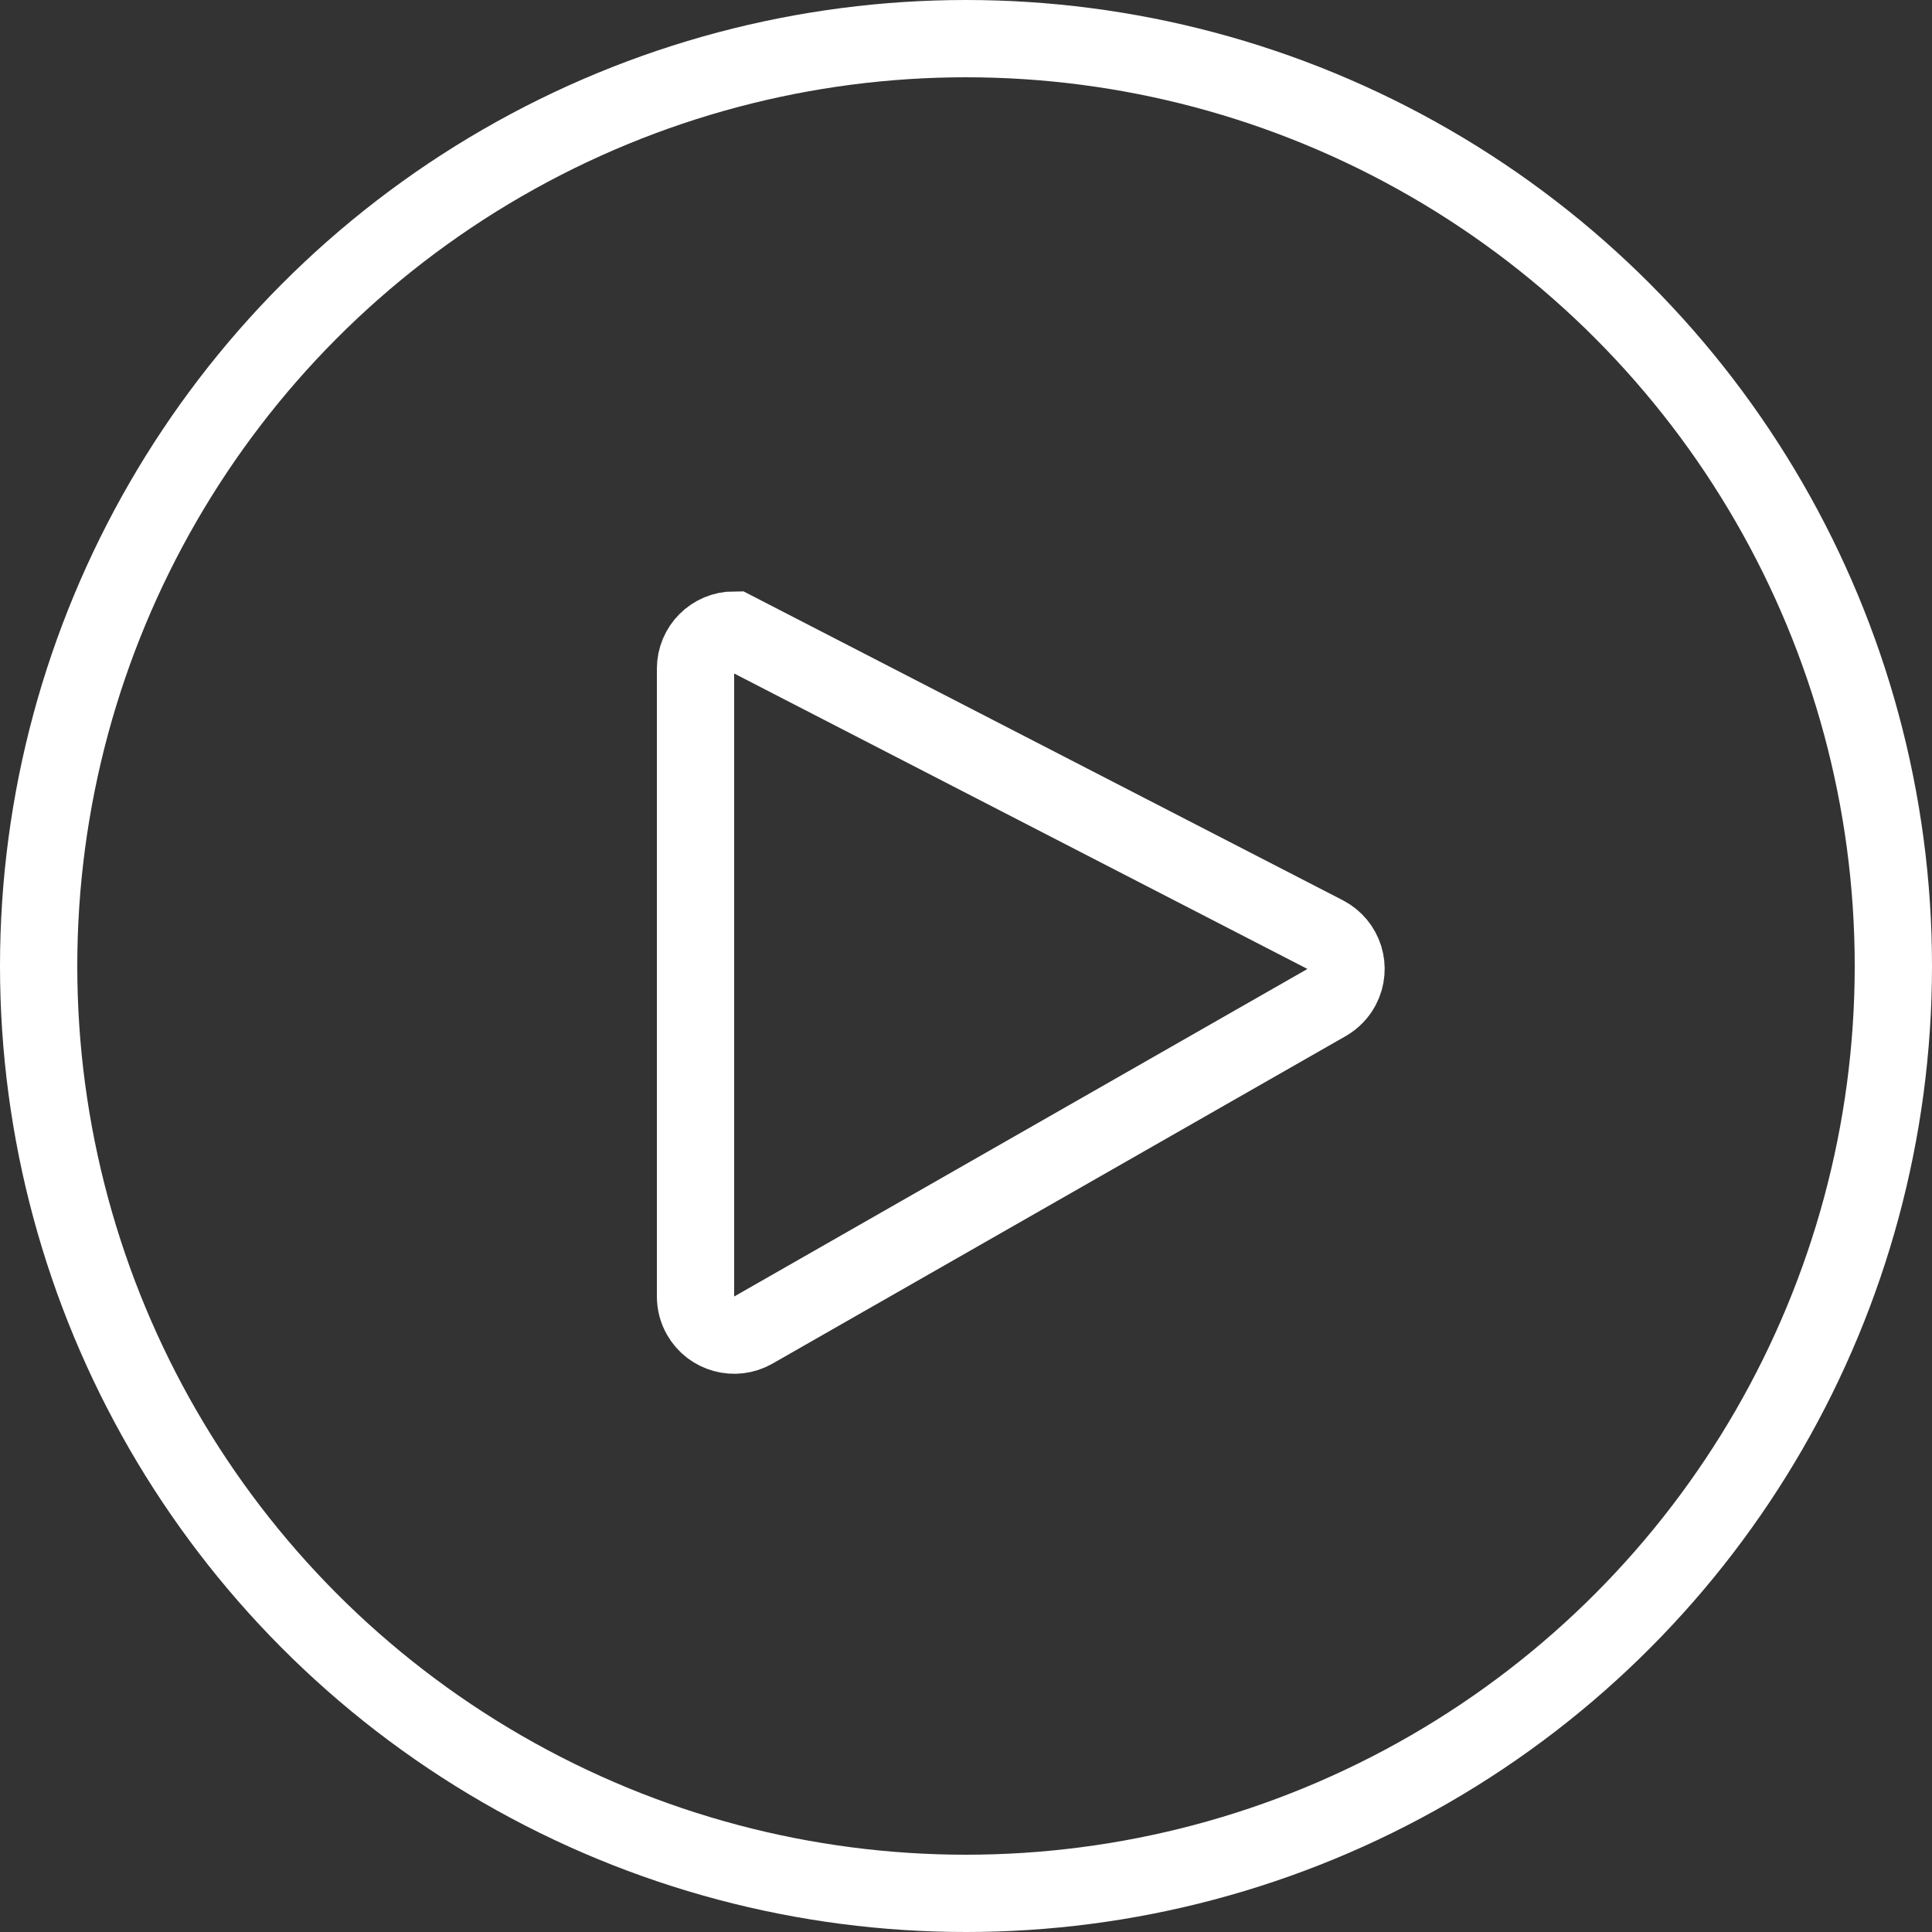
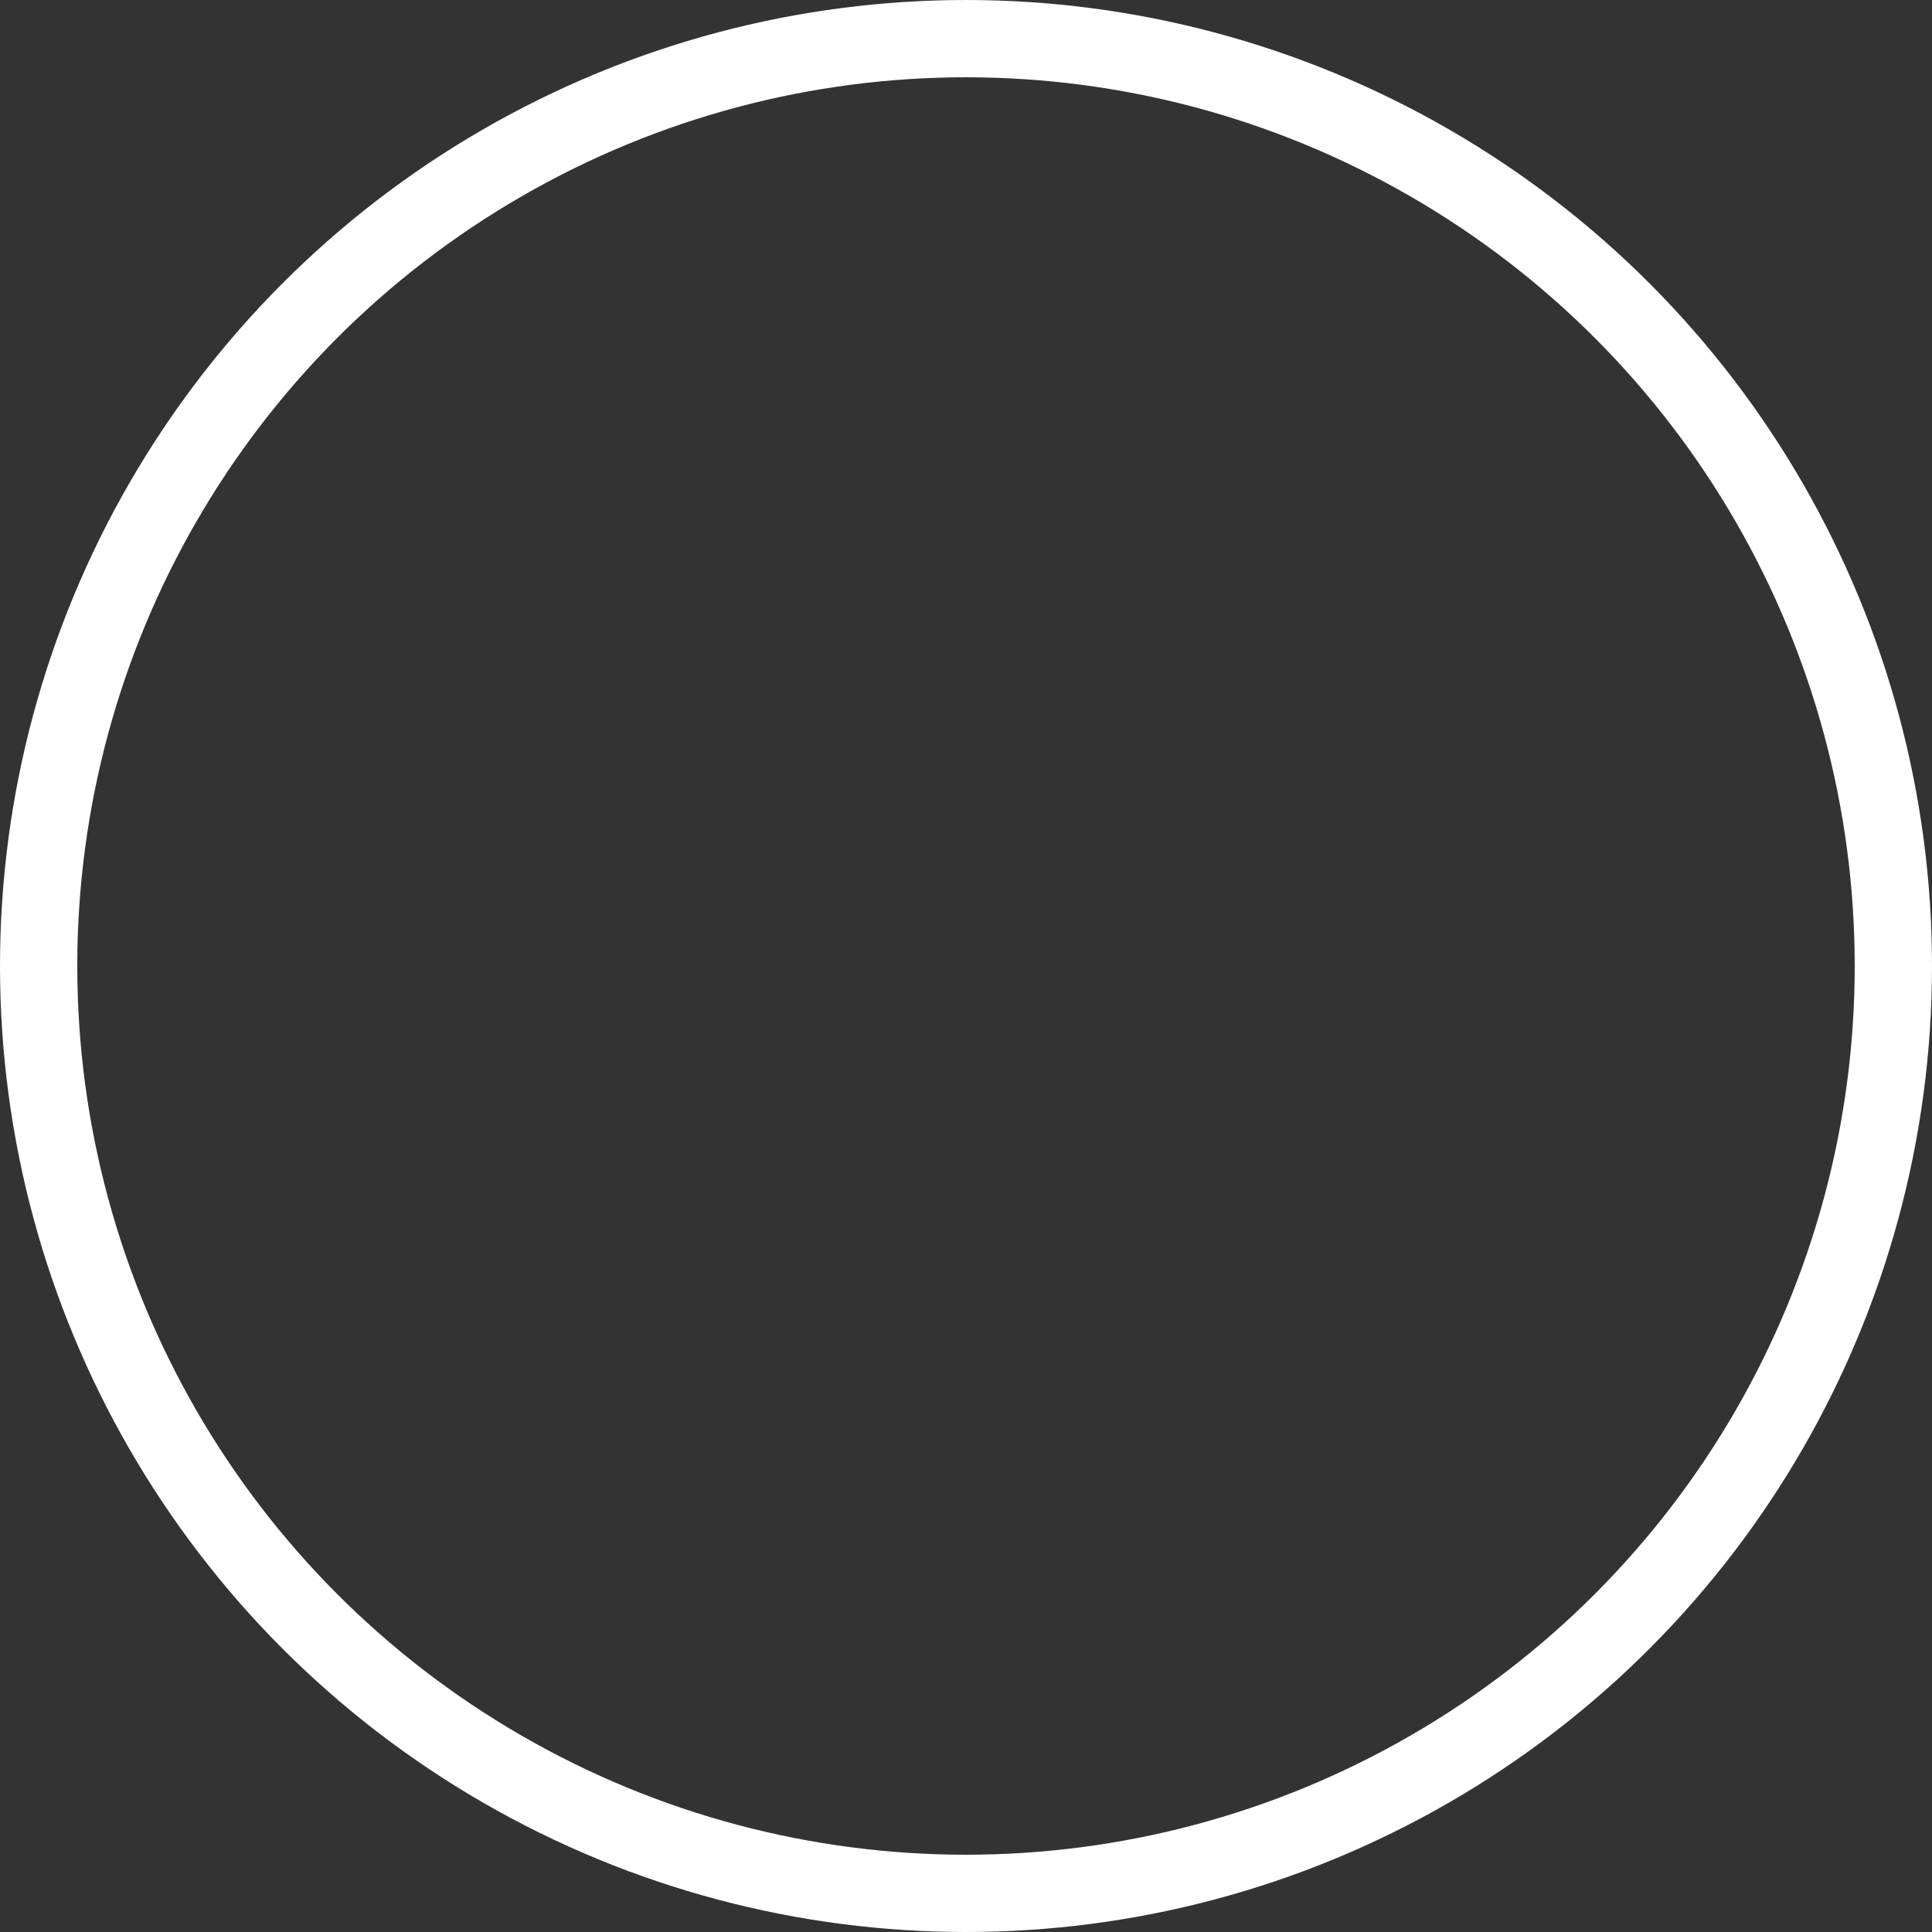
<svg xmlns="http://www.w3.org/2000/svg" width="50px" height="50px" viewBox="0 0 50 50" version="1.1">
  <rect x="0" y="0" width="50" height="50" fill="#333333" stroke="none" />
  <title>播放按键</title>
  <g id="播放按键" stroke="none" stroke-width="1" fill="none" fill-rule="evenodd">
    <g id="编组-24" stroke="#FFFFFF" stroke-width="2">
      <circle id="椭圆形" cx="25" cy="25" r="24" />
-       <path d="M19,16.305 C18.724,16.305 18.474,16.417 18.293,16.598 C18.112,16.779 18,17.029 18,17.305 L18,33.554 C18,33.728 18.045,33.899 18.132,34.05 C18.269,34.29 18.49,34.451 18.737,34.518 C18.984,34.586 19.256,34.559 19.496,34.422 L34.332,25.945 C34.497,25.85 34.633,25.709 34.721,25.54 C34.849,25.296 34.866,25.022 34.79,24.778 C34.714,24.534 34.544,24.319 34.299,24.19 L19,16.305 Z" id="矩形" />
    </g>
  </g>
</svg>